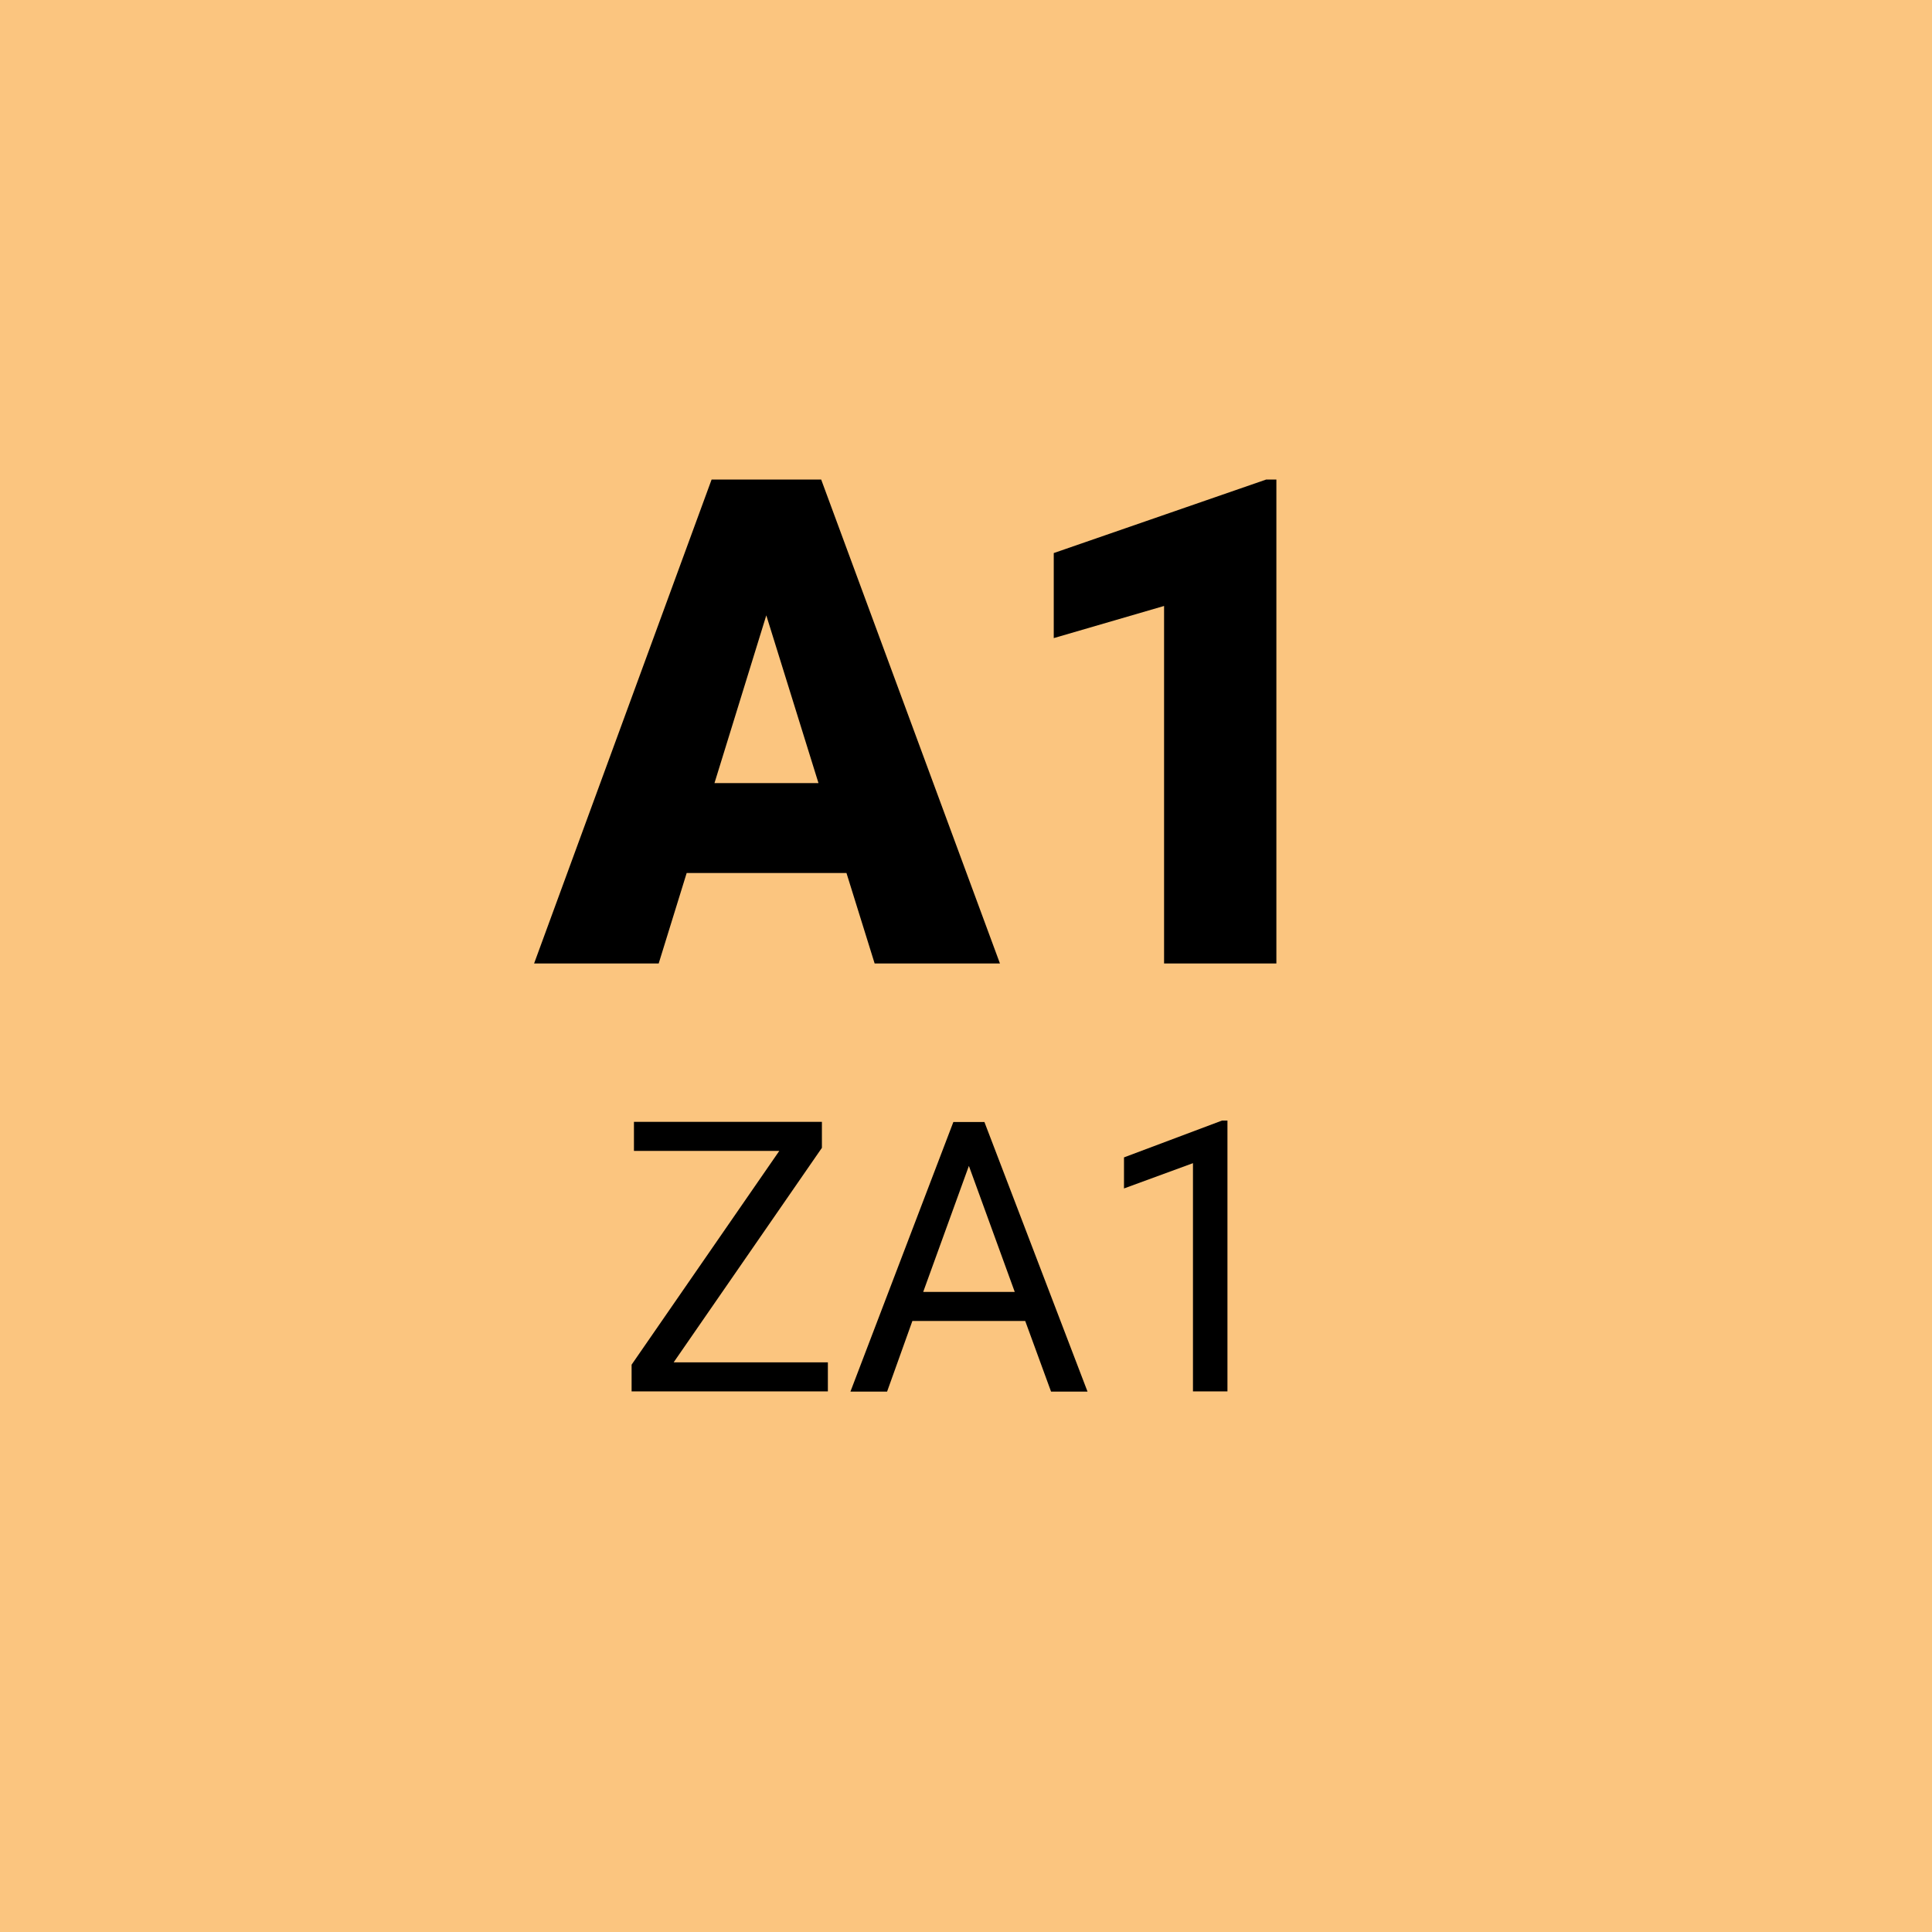
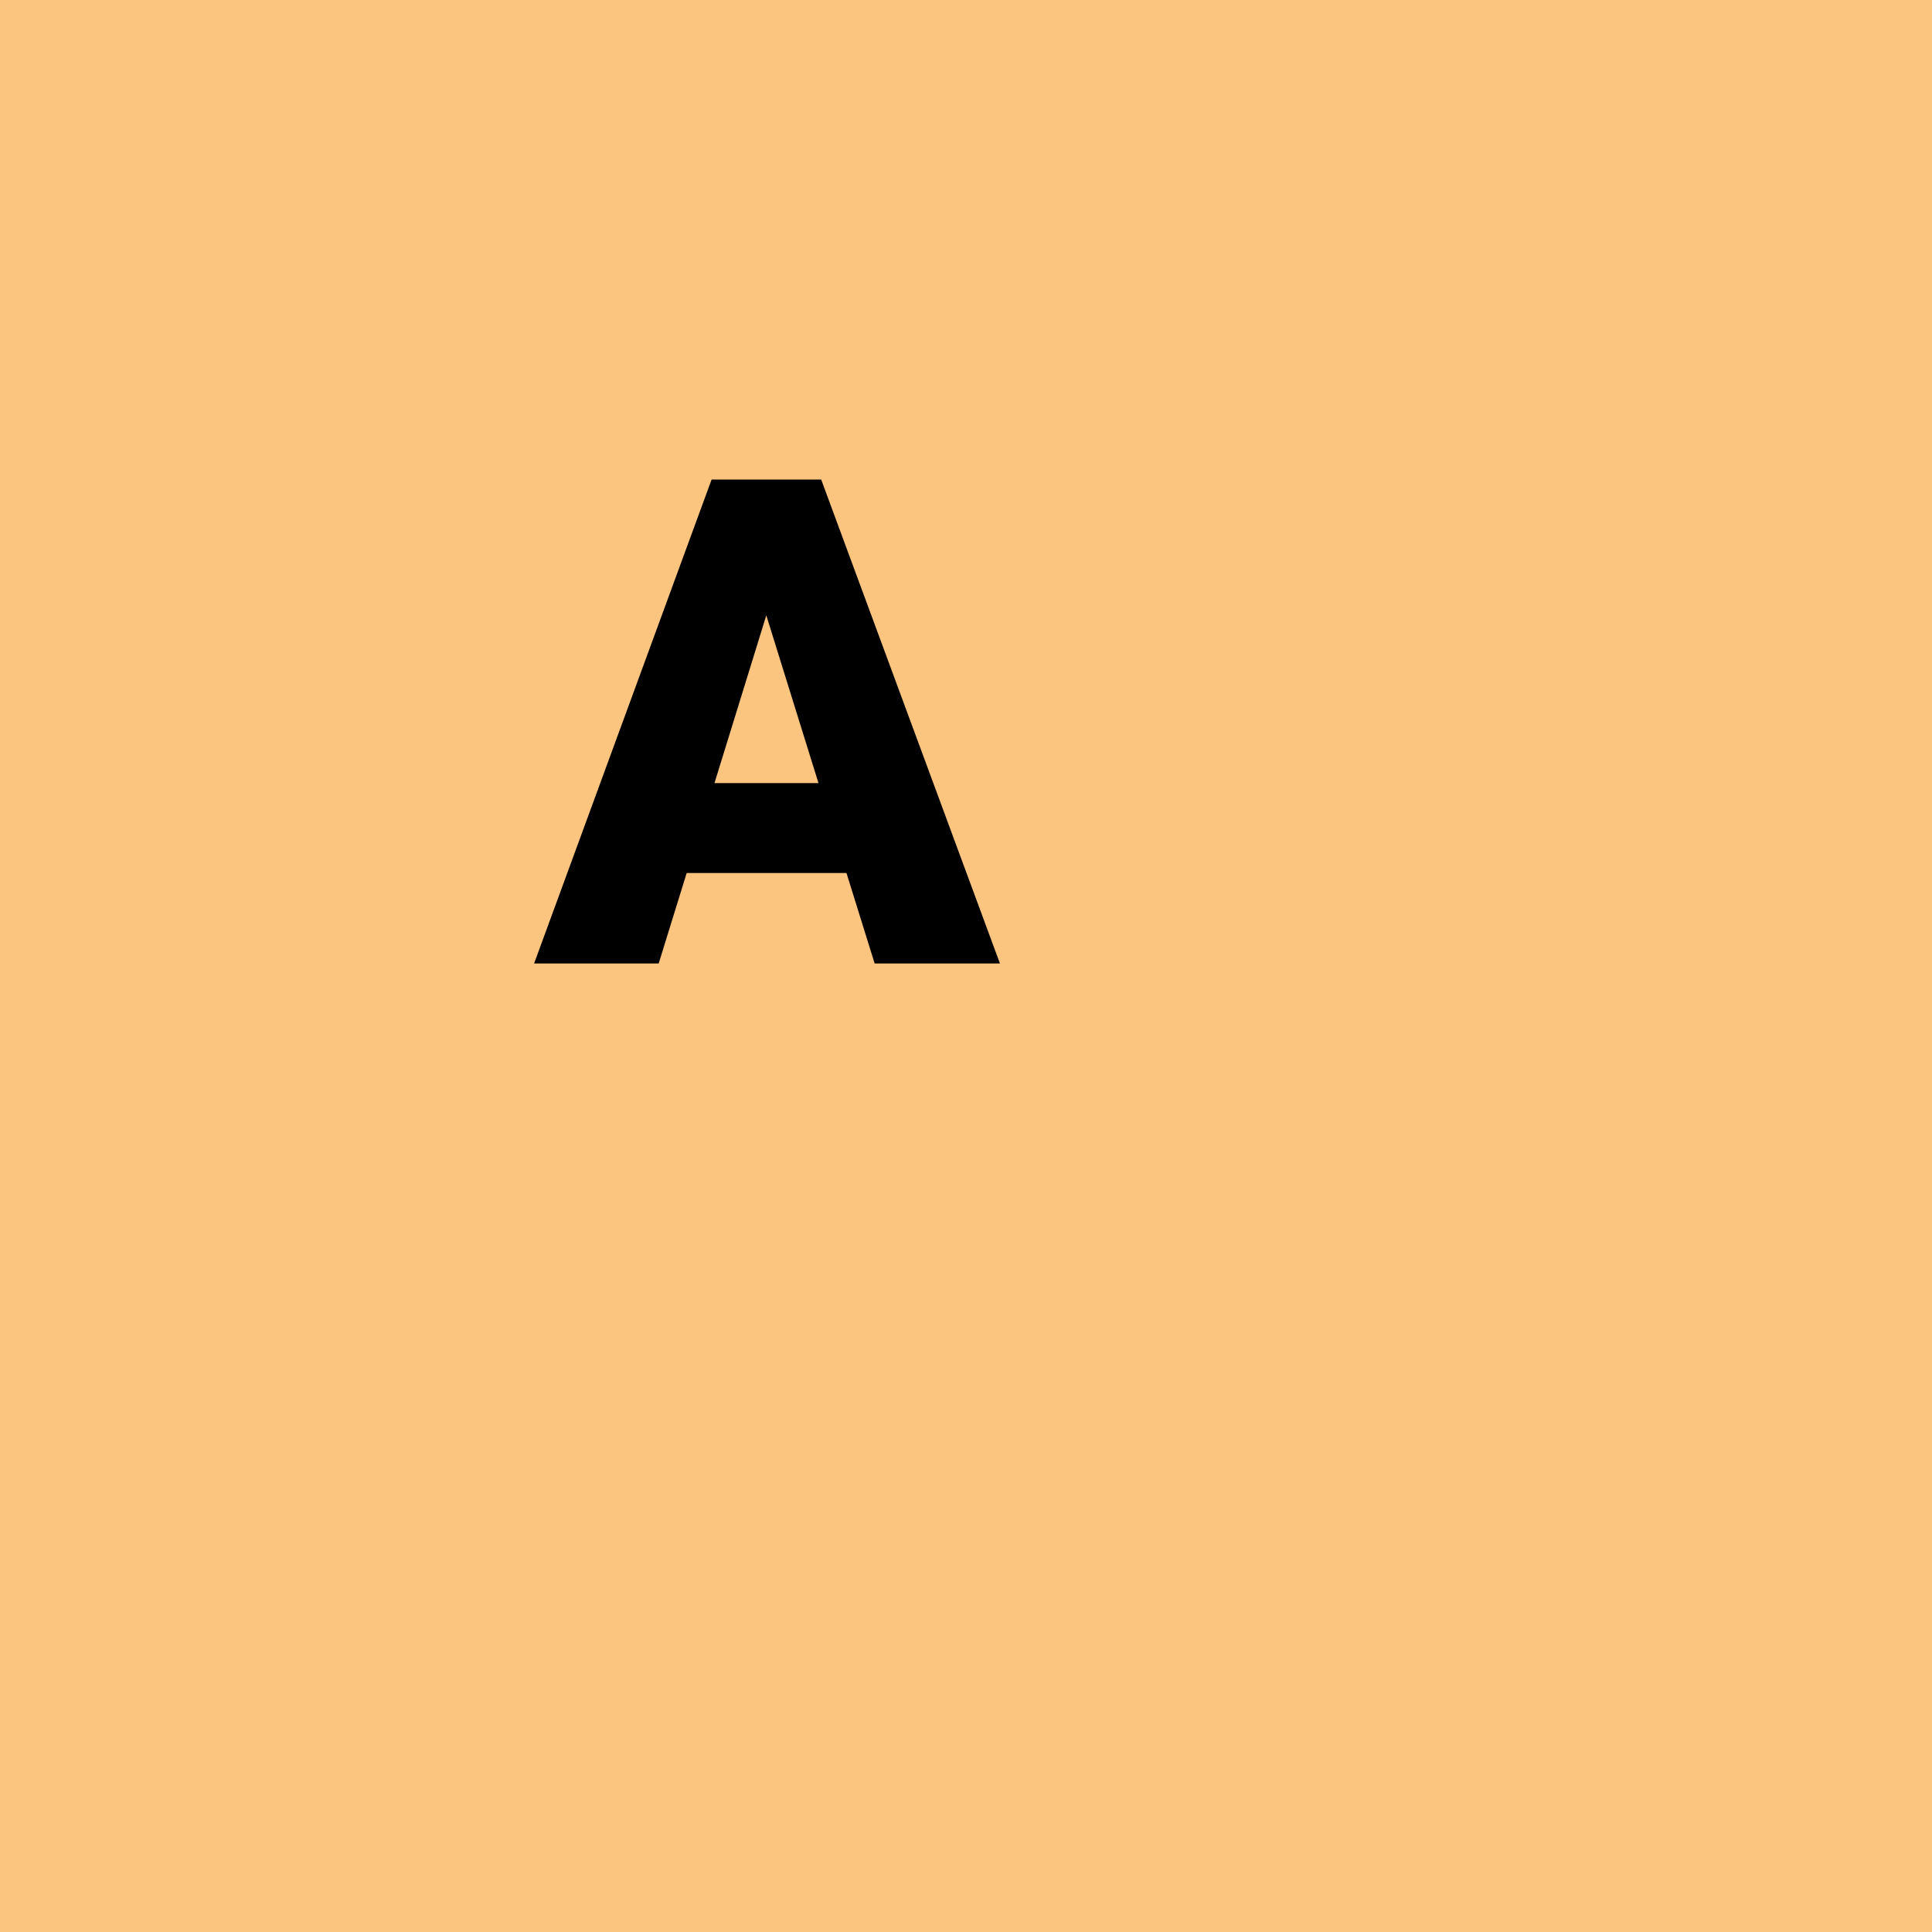
<svg xmlns="http://www.w3.org/2000/svg" id="Ebene_2" data-name="Ebene 2" viewBox="0 0 107 107">
  <defs>
    <style>
      .cls-1 {
        fill: #fbc57f;
      }
    </style>
  </defs>
  <g id="Ebene_1-2" data-name="Ebene 1">
    <g>
      <rect class="cls-1" width="107" height="107" />
      <g>
        <path d="M46.88,48.35h-8.85l-1.55,5.01h-6.9l9.83-26.8h6.07l9.9,26.8h-6.94l-1.56-5.01ZM39.57,43.37h5.76l-2.89-9.29-2.87,9.29Z" />
-         <path d="M70.69,53.36h-6.22v-19.8l-6.11,1.78v-4.71l11.76-4.07h.57v26.8Z" />
      </g>
      <g>
-         <path d="M37.31,75.45h8.54v1.61h-10.87v-1.48l8.18-11.84h-8.05v-1.61h10.41v1.44l-8.21,11.88Z" />
-         <path d="M56.78,73.16h-6.25l-1.4,3.91h-2.03l5.7-14.93h1.72l5.71,14.93h-2.02l-1.43-3.91ZM51.12,71.55h5.08l-2.54-6.98-2.53,6.98Z" />
-         <path d="M67.98,77.06h-1.91v-12.64l-3.82,1.4v-1.72l5.43-2.04h.3v15Z" />
-       </g>
+         </g>
    </g>
  </g>
</svg>